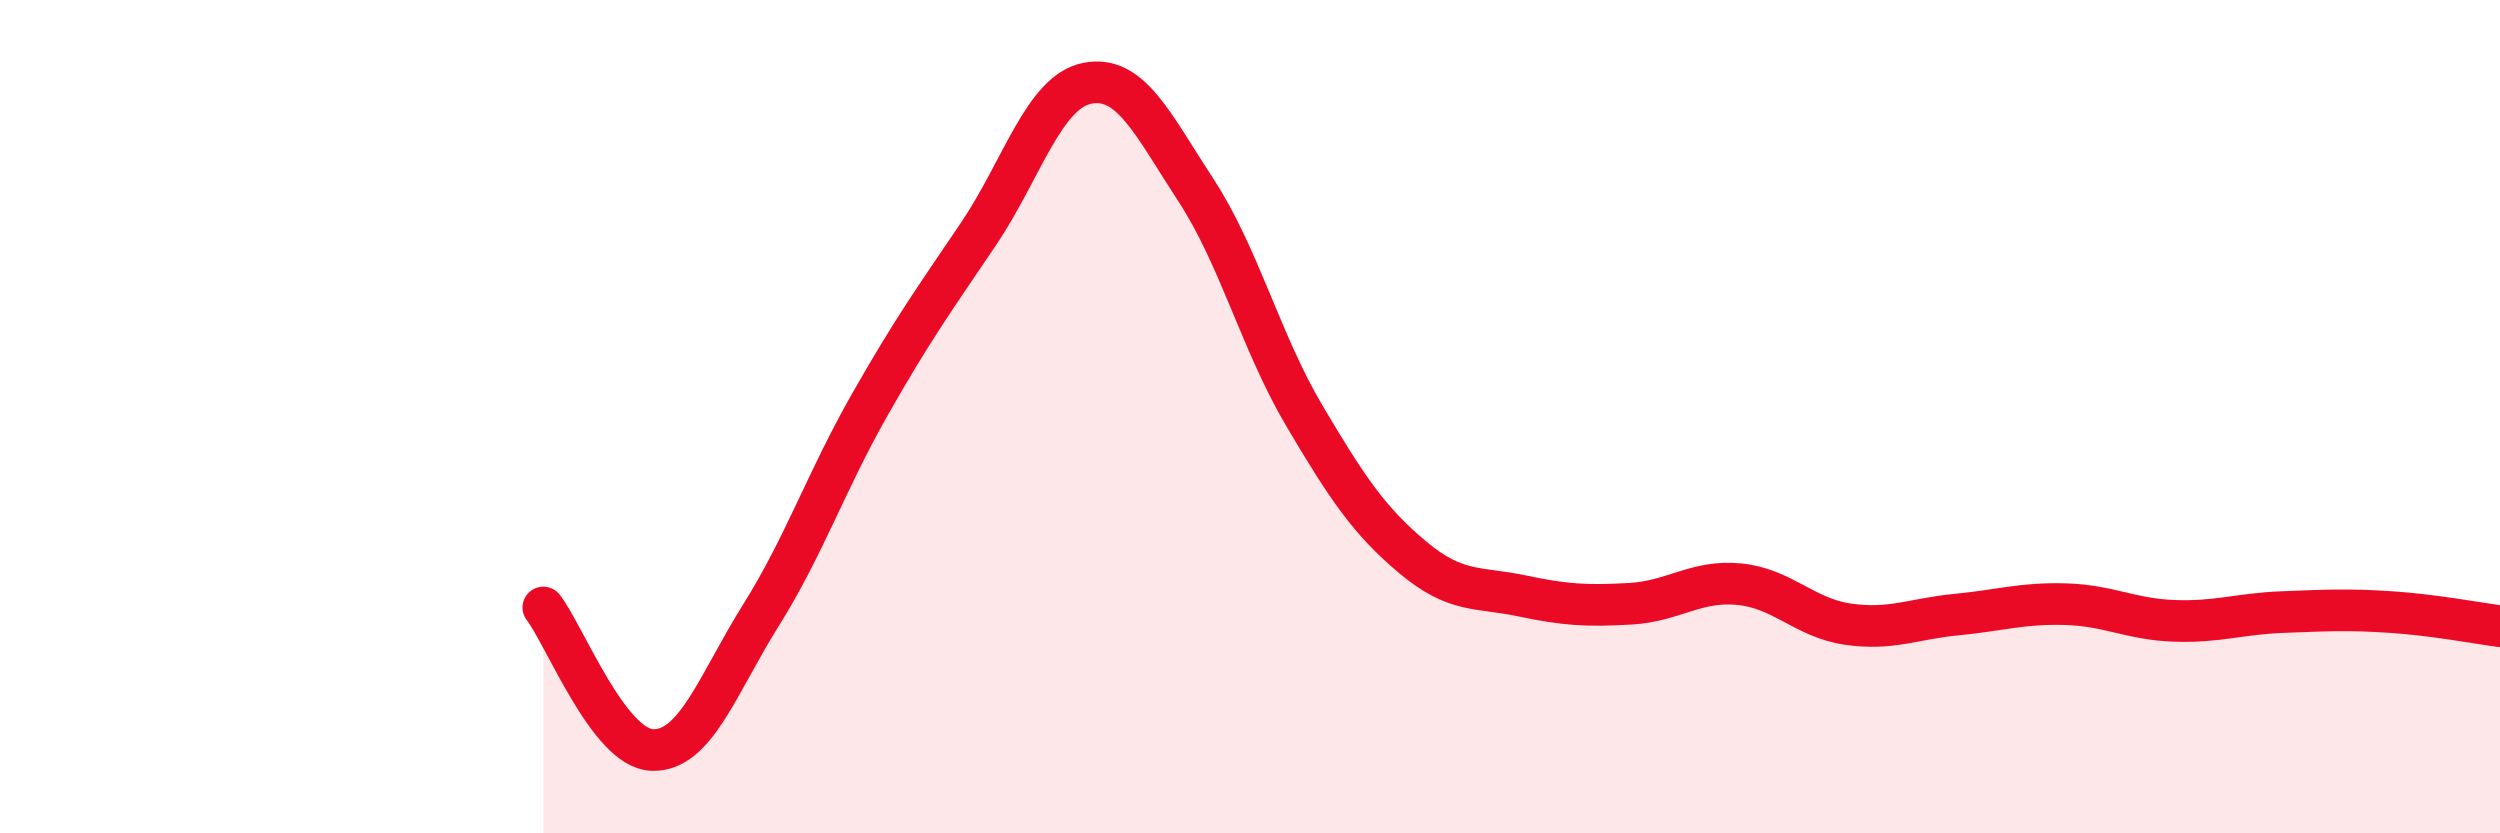
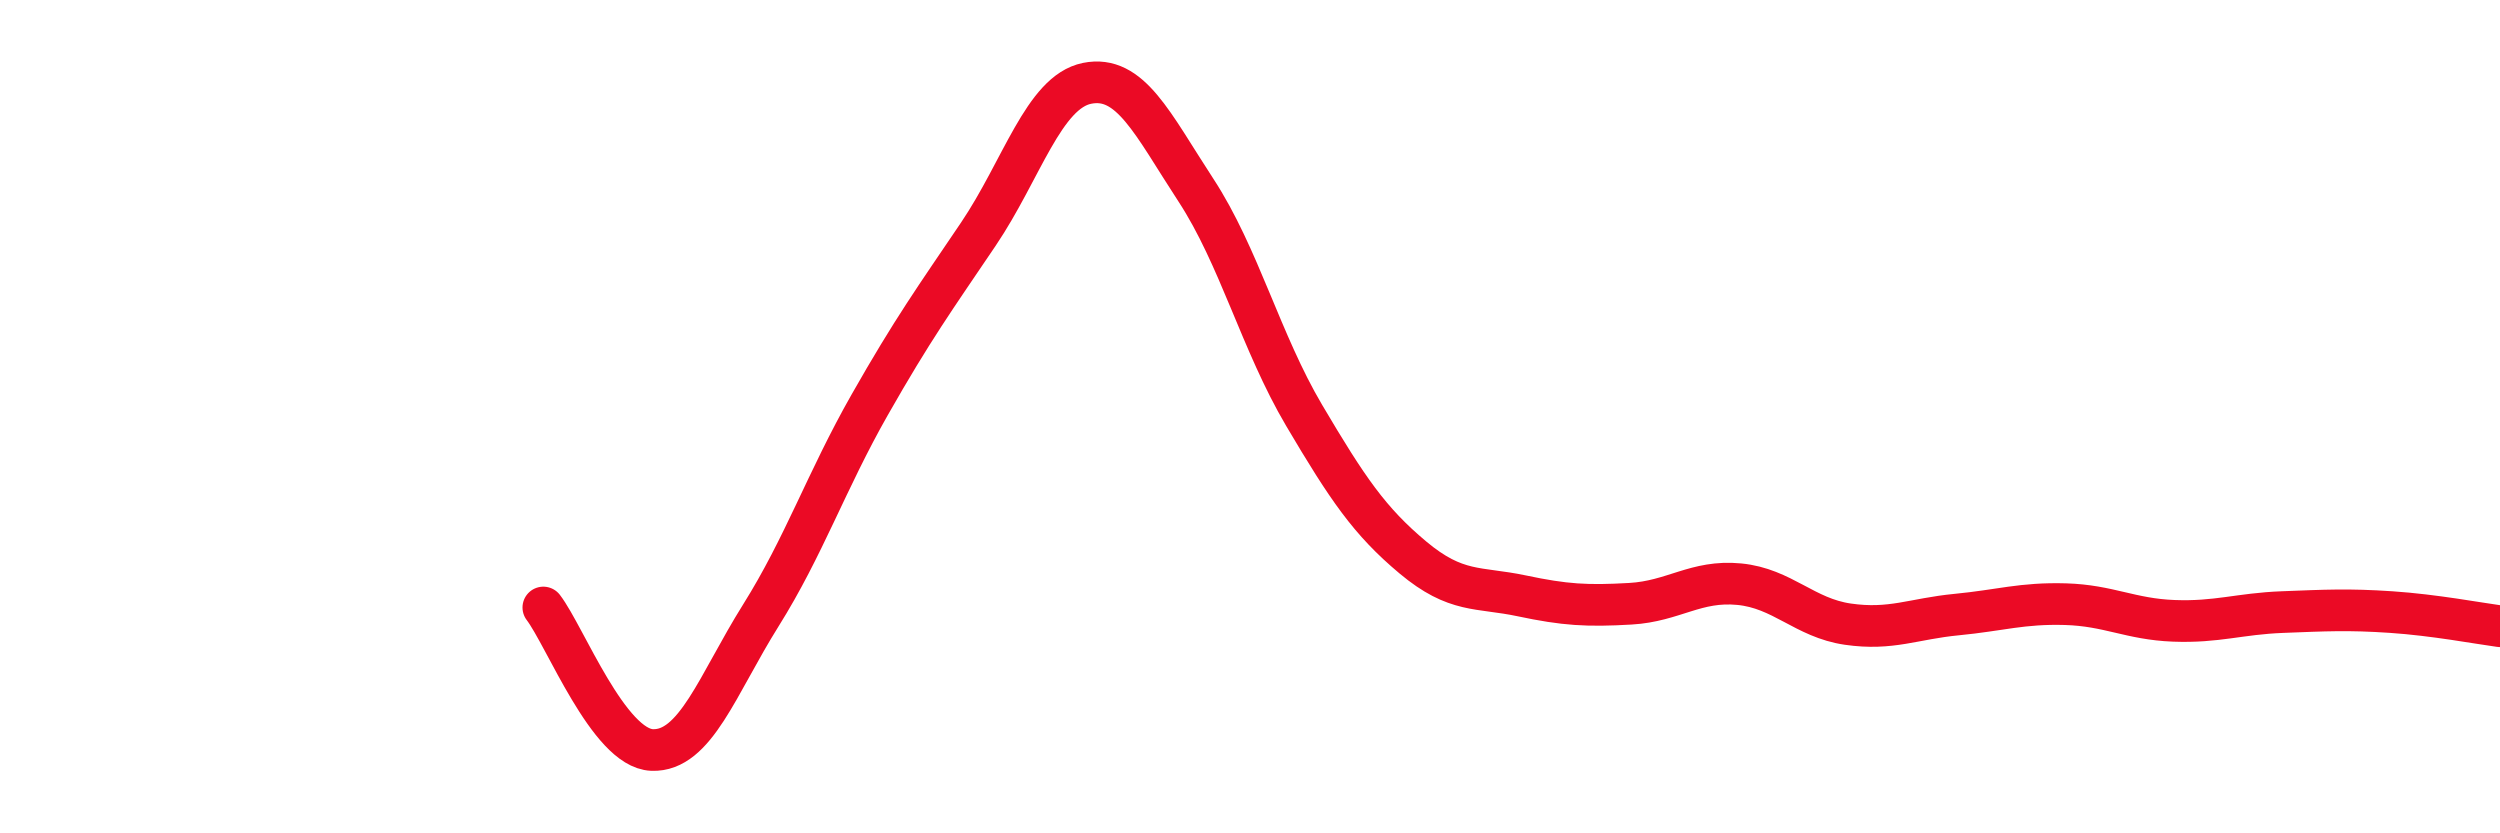
<svg xmlns="http://www.w3.org/2000/svg" width="60" height="20" viewBox="0 0 60 20">
-   <path d="M 13.04,14.58 C 13.56,15.26 14.61,17.96 15.65,18 C 16.69,18.04 17.22,16.43 18.26,14.77 C 19.3,13.11 19.83,11.55 20.87,9.72 C 21.91,7.89 22.44,7.16 23.48,5.62 C 24.52,4.08 25.05,2.21 26.09,2 C 27.13,1.79 27.66,2.97 28.7,4.56 C 29.74,6.15 30.26,8.21 31.3,9.97 C 32.34,11.73 32.87,12.51 33.91,13.38 C 34.95,14.25 35.48,14.08 36.52,14.3 C 37.56,14.52 38.09,14.55 39.13,14.49 C 40.17,14.43 40.7,13.92 41.74,14.02 C 42.78,14.12 43.31,14.83 44.35,14.98 C 45.39,15.13 45.92,14.85 46.96,14.75 C 48,14.65 48.53,14.47 49.57,14.5 C 50.61,14.53 51.13,14.86 52.17,14.9 C 53.21,14.94 53.74,14.73 54.78,14.69 C 55.82,14.65 56.35,14.62 57.39,14.69 C 58.43,14.76 59.48,14.96 60,15.03L60 20L13.04 20Z" fill="#EB0A25" opacity="0.1" stroke-linecap="round" stroke-linejoin="round" />
  <path d="M 13.04,14.58 C 13.56,15.26 14.61,17.96 15.65,18 C 16.69,18.04 17.22,16.43 18.26,14.77 C 19.3,13.11 19.83,11.55 20.87,9.72 C 21.91,7.89 22.44,7.16 23.48,5.62 C 24.52,4.08 25.05,2.21 26.09,2 C 27.13,1.79 27.66,2.97 28.7,4.56 C 29.74,6.15 30.26,8.21 31.3,9.97 C 32.34,11.73 32.87,12.51 33.91,13.38 C 34.95,14.25 35.48,14.08 36.52,14.3 C 37.56,14.52 38.09,14.55 39.13,14.49 C 40.17,14.43 40.7,13.92 41.74,14.02 C 42.78,14.12 43.31,14.83 44.35,14.98 C 45.39,15.13 45.92,14.85 46.96,14.75 C 48,14.65 48.53,14.47 49.57,14.5 C 50.61,14.53 51.13,14.86 52.17,14.9 C 53.21,14.94 53.74,14.73 54.78,14.69 C 55.82,14.65 56.35,14.62 57.39,14.69 C 58.43,14.76 59.48,14.96 60,15.03" stroke="#EB0A25" stroke-width="1" fill="none" stroke-linecap="round" stroke-linejoin="round" />
</svg>